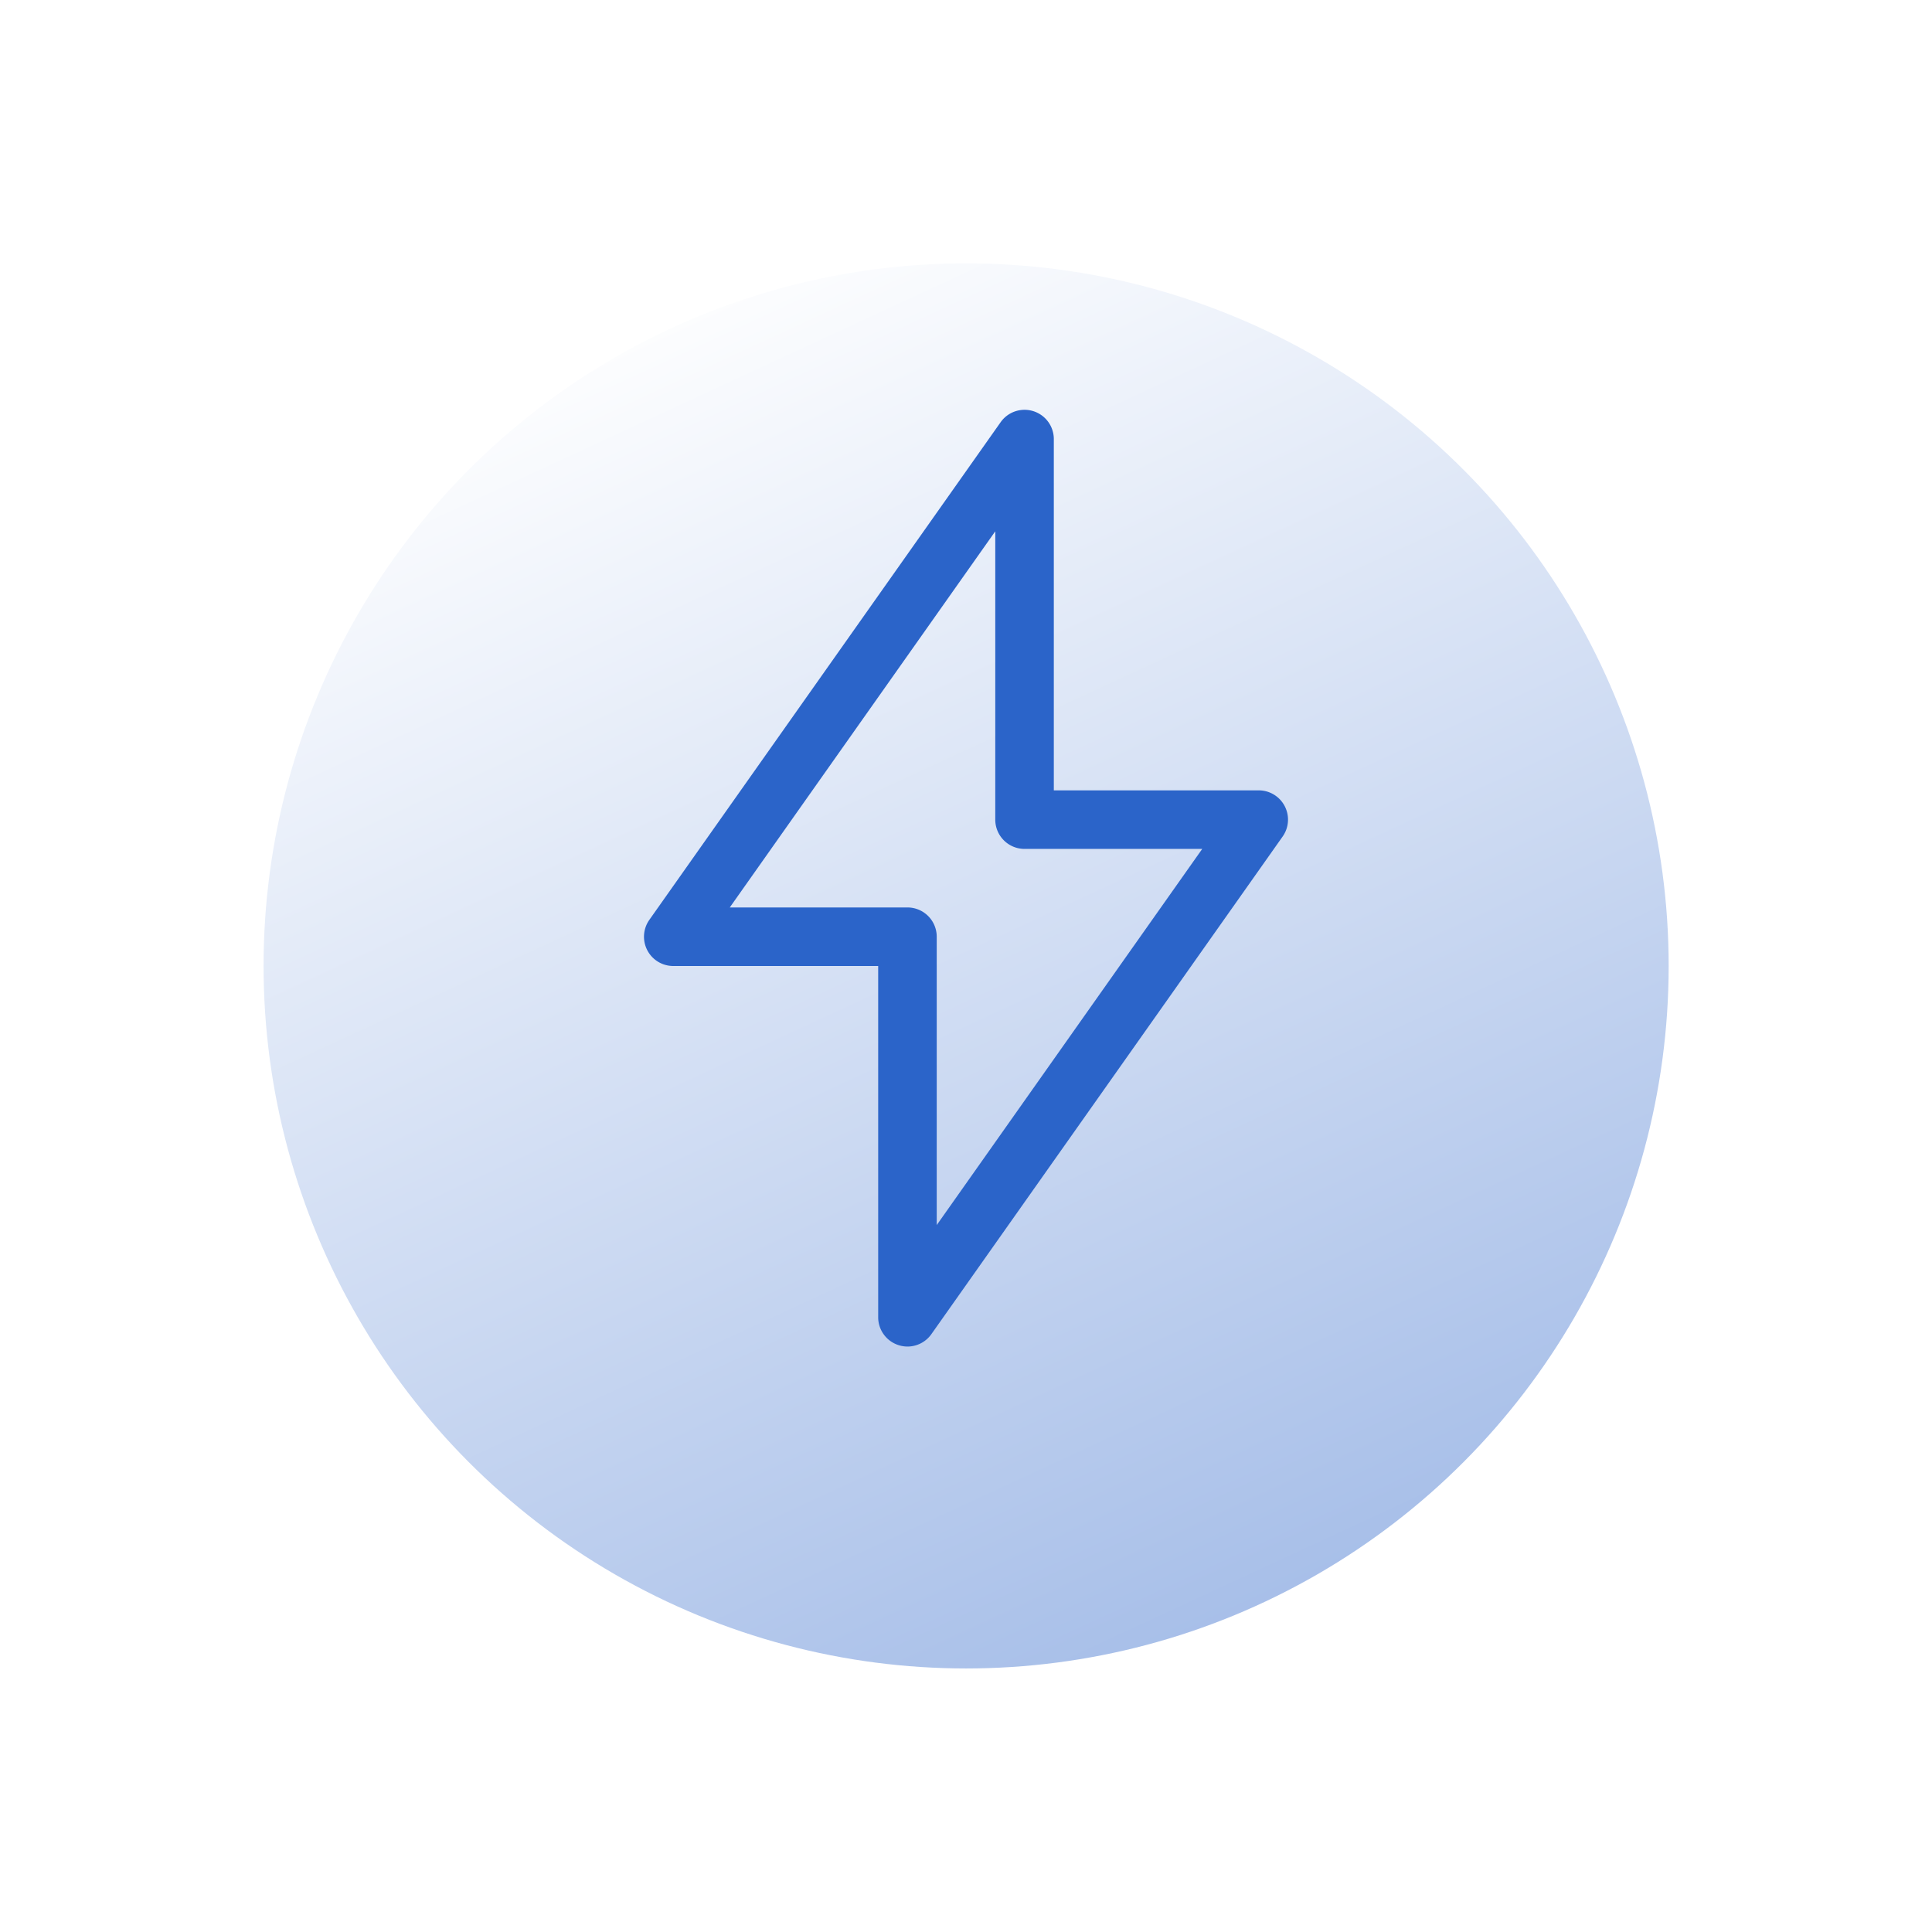
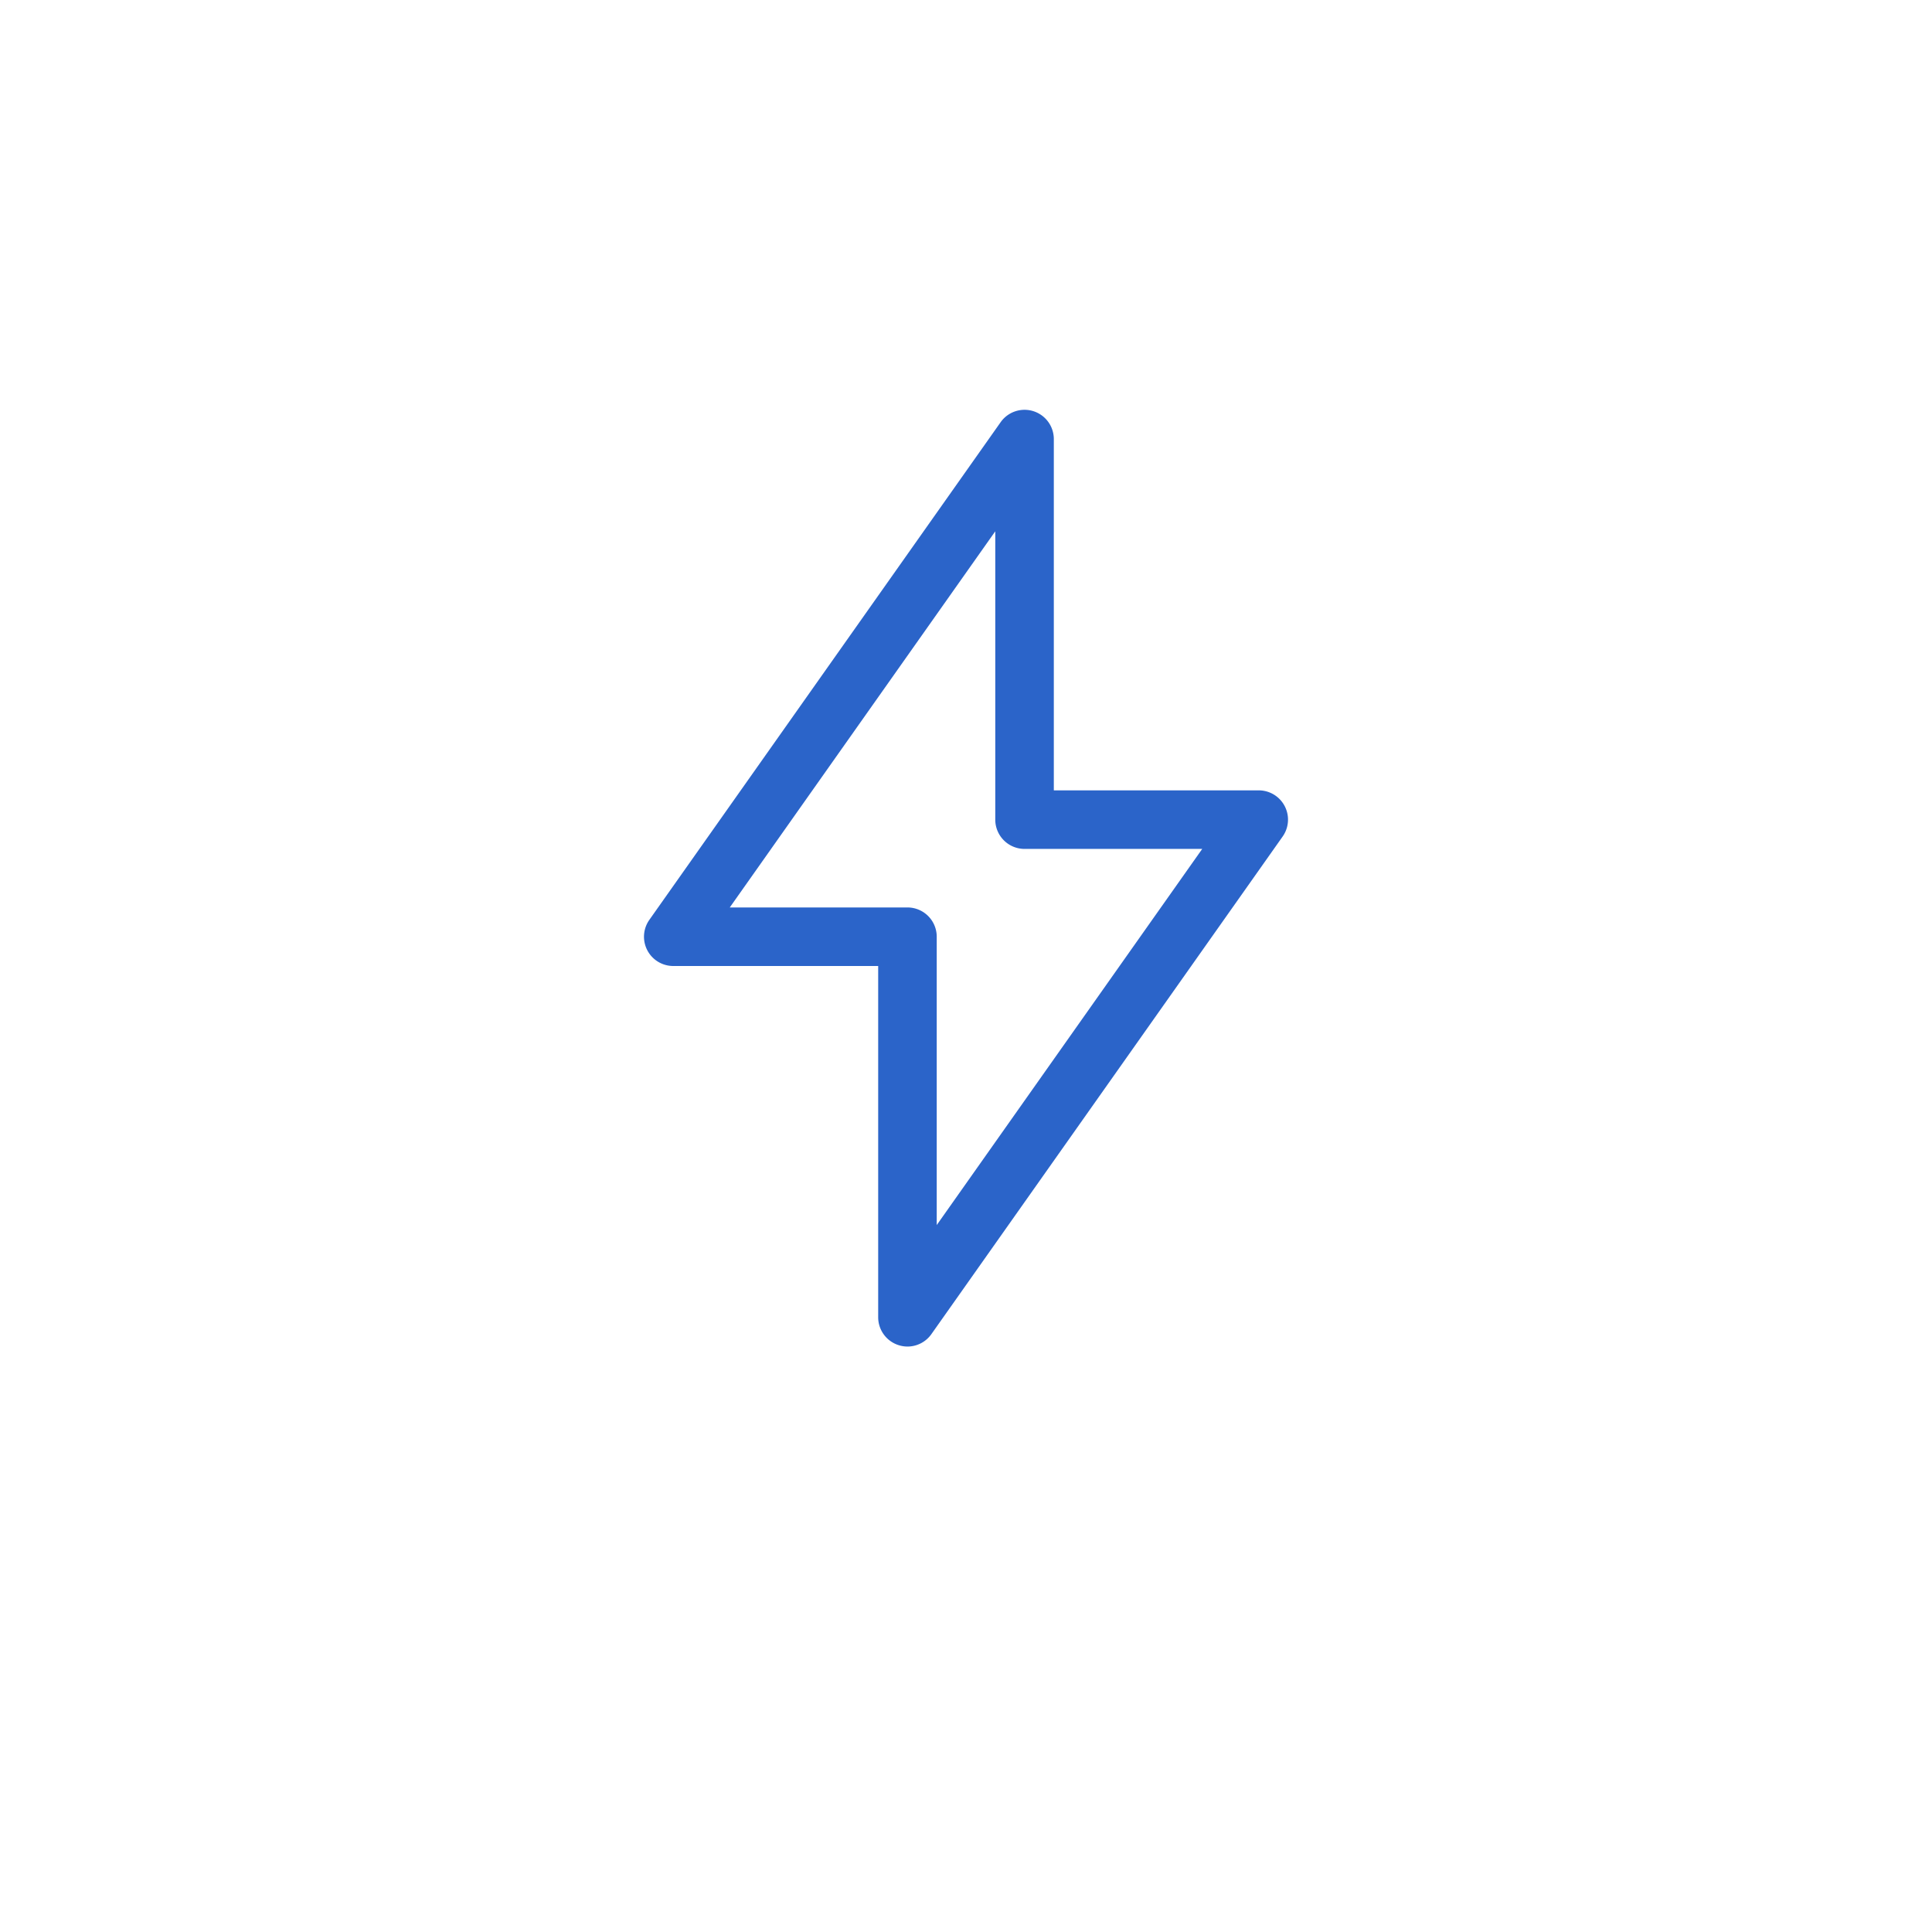
<svg xmlns="http://www.w3.org/2000/svg" width="66" height="66" viewBox="0 0 66 66">
  <defs>
    <linearGradient id="linear-gradient" x1="0.612" y1="-0.143" x2="1.668" y2="2.137" gradientUnits="objectBoundingBox">
      <stop offset="0" stop-color="#fff" />
      <stop offset="1" stop-color="#2b64c9" />
    </linearGradient>
    <filter id="Elipse_26" x="0" y="0" width="66" height="66" filterUnits="userSpaceOnUse">
      <feOffset dy="3" input="SourceAlpha" />
      <feGaussianBlur stdDeviation="3" result="blur" />
      <feFlood flood-color="#2b64c9" flood-opacity="0.082" />
      <feComposite operator="in" in2="blur" />
      <feComposite in="SourceGraphic" />
    </filter>
  </defs>
  <g id="Icon-speed" transform="translate(347 -937)">
    <g id="Start_icon" data-name="Start icon" transform="translate(-338.336 943.017)">
      <g transform="matrix(1, 0, 0, 1, -8.66, -6.02)" filter="url(#Elipse_26)">
-         <circle id="Elipse_26-2" data-name="Elipse 26" cx="24" cy="24" r="24" transform="translate(9 6)" fill="url(#linear-gradient)" />
-       </g>
+         </g>
    </g>
    <path id="Ray" d="M266,736a1.023,1.023,0,0,1-.3-.047A1,1,0,0,1,265,735V723h-7a1,1,0,0,1-.817-1.577l12-17A1,1,0,0,1,271,705v12h7a1,1,0,0,1,.817,1.577l-12,17A1,1,0,0,1,266,736Zm-6.07-15H266a1,1,0,0,1,1,1v9.85L276.07,719H270a1,1,0,0,1-1-1v-9.85Z" transform="translate(-582 247)" fill="#2b64c9" />
  </g>
</svg>